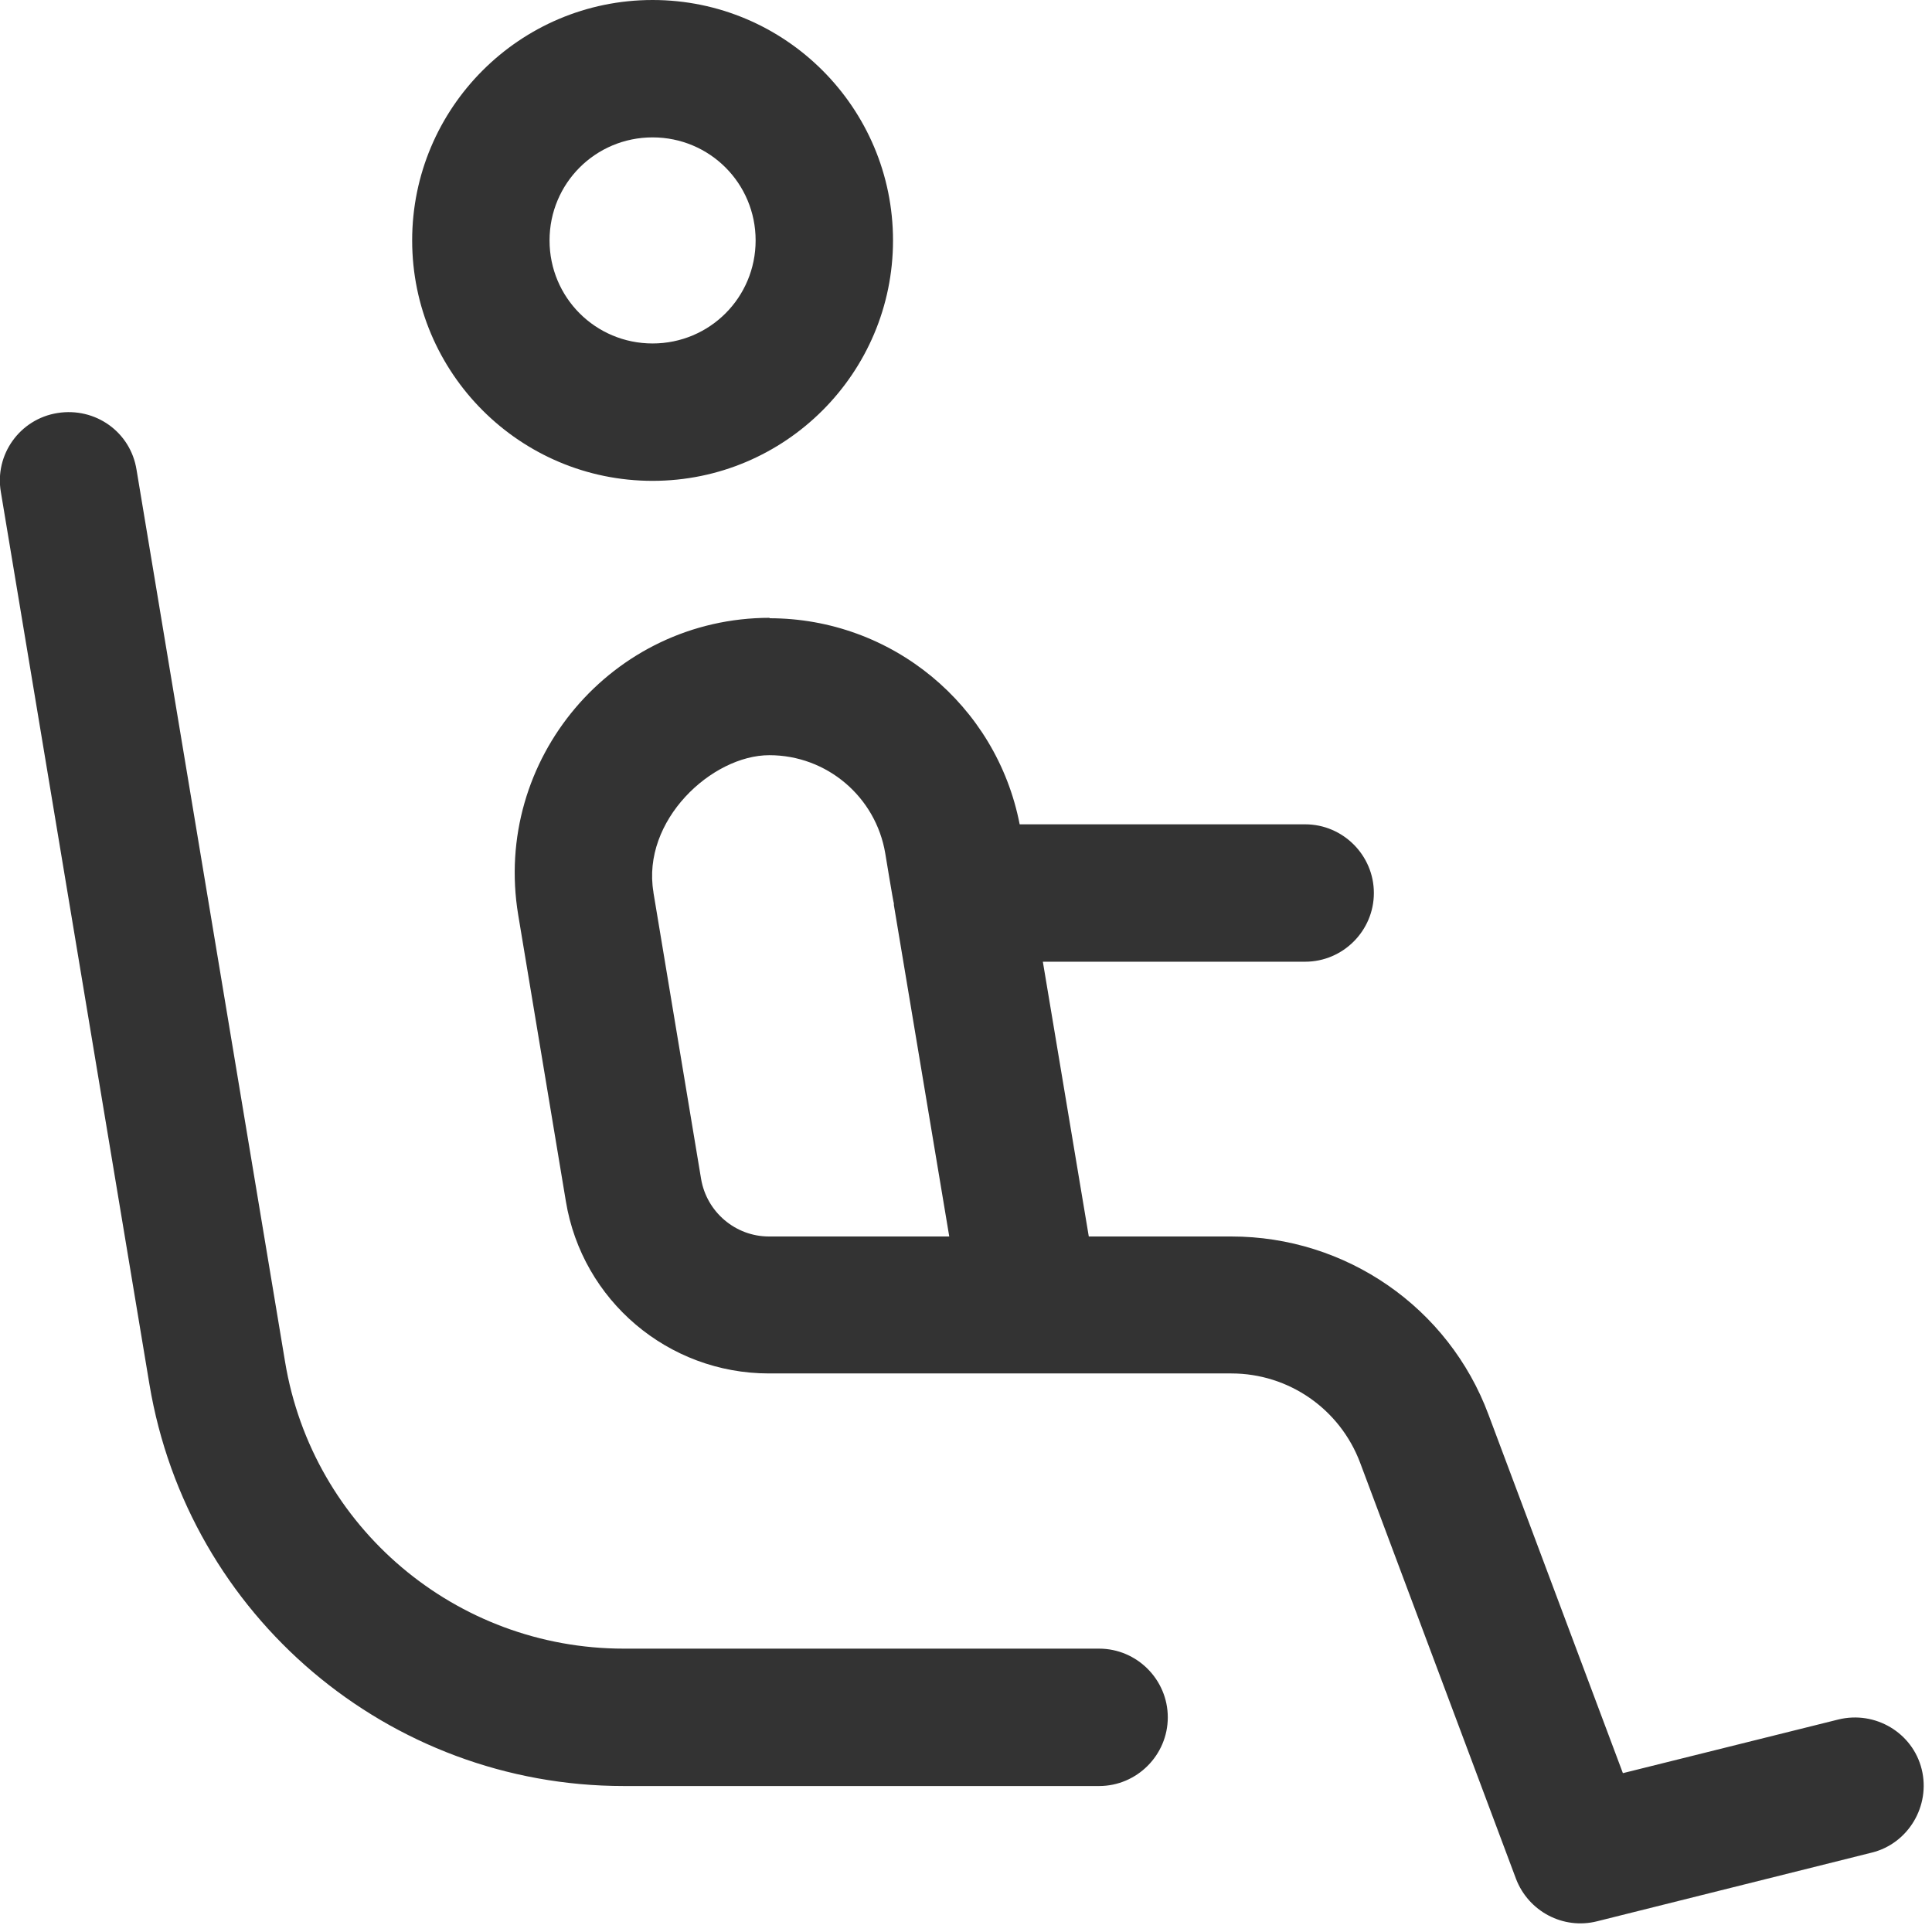
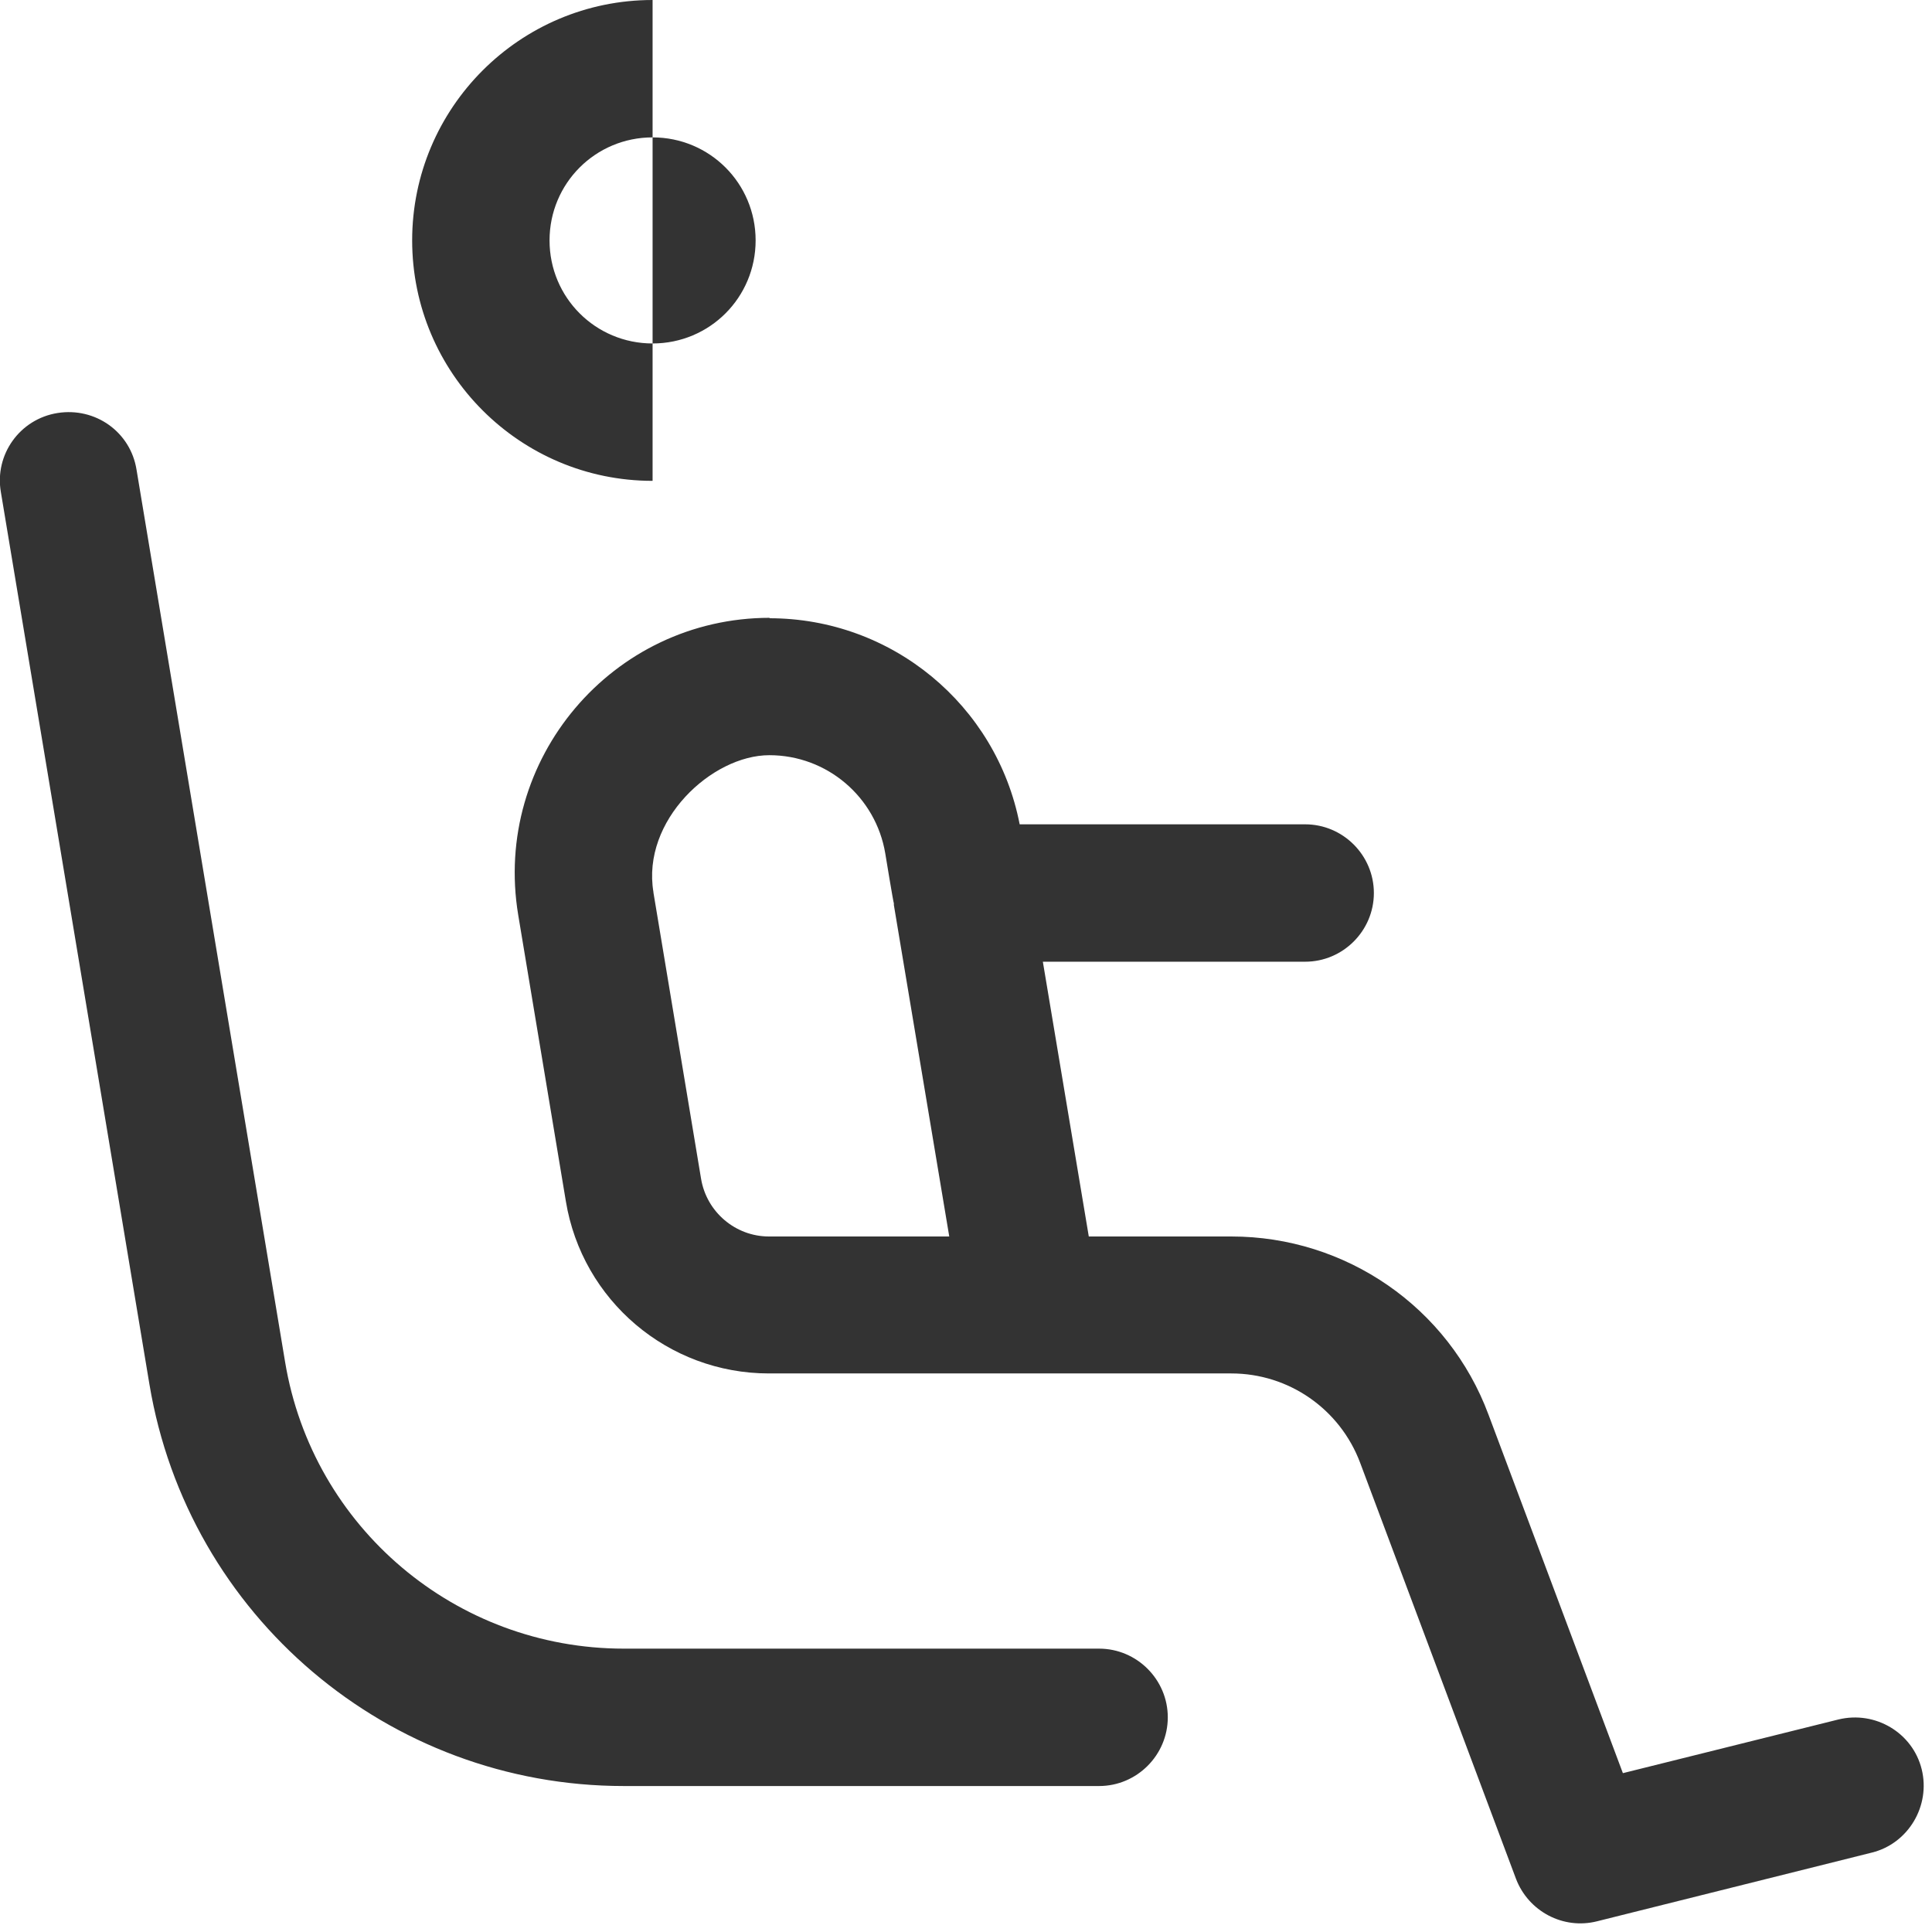
<svg xmlns="http://www.w3.org/2000/svg" version="1.1" viewBox="0 0 450 450">
  <defs>
    <style>
      .cls-1 {
        fill: #333;
      }
    </style>
  </defs>
  <g>
    <g id="Ebene_1">
-       <path class="cls-1" d="M128,56c0,13.3,10.7,24,24,24s24-10.7,24-24-10.7-24-24-24-24,10.7-24,24ZM152,112c-30.9,0-56-25.1-56-56S121.1,0,152,0s56,25.1,56,56-25.1,56-56,56ZM31.8,109.4l34.6,207.8c6.4,38.6,39.8,66.8,78.9,66.8h110.7c8.8,0,16,7.2,16,16s-7.2,16-16,16h-110.7c-54.8,0-101.5-39.6-110.5-93.6L.2,114.6c-1.5-8.7,4.4-17,13.2-18.4s17,4.4,18.4,13.2h0ZM152.2,207.9l11.1,66.7c1.3,7.7,8,13.4,15.8,13.4h42l-12.9-77.2v-.4c-.1,0-2-11.6-2-11.6-2.2-13.2-13.6-22.9-27-22.9s-29.8,15.2-27,31.9h0ZM179.2,144c28.5,0,52.9,20.2,58.3,48h66.5c8.8,0,16,7.2,16,16s-7.2,16-16,16h-61.1l10.7,64h33.2c26.7,0,50.6,16.5,59.9,41.5l31.3,83.5,50.2-12.5c8.6-2.1,17.3,3.1,19.4,11.6s-3.1,17.3-11.6,19.4l-64,16c-7.9,2-16-2.3-18.9-9.9l-36.3-96.9c-4.7-12.5-16.6-20.8-30-20.8h-107.7c-23.5,0-43.5-17-47.3-40.1l-11.1-66.7c-6-36.2,21.9-69.2,58.6-69.2h0Z" />
+       <path class="cls-1" d="M128,56c0,13.3,10.7,24,24,24s24-10.7,24-24-10.7-24-24-24-24,10.7-24,24ZM152,112c-30.9,0-56-25.1-56-56S121.1,0,152,0ZM31.8,109.4l34.6,207.8c6.4,38.6,39.8,66.8,78.9,66.8h110.7c8.8,0,16,7.2,16,16s-7.2,16-16,16h-110.7c-54.8,0-101.5-39.6-110.5-93.6L.2,114.6c-1.5-8.7,4.4-17,13.2-18.4s17,4.4,18.4,13.2h0ZM152.2,207.9l11.1,66.7c1.3,7.7,8,13.4,15.8,13.4h42l-12.9-77.2v-.4c-.1,0-2-11.6-2-11.6-2.2-13.2-13.6-22.9-27-22.9s-29.8,15.2-27,31.9h0ZM179.2,144c28.5,0,52.9,20.2,58.3,48h66.5c8.8,0,16,7.2,16,16s-7.2,16-16,16h-61.1l10.7,64h33.2c26.7,0,50.6,16.5,59.9,41.5l31.3,83.5,50.2-12.5c8.6-2.1,17.3,3.1,19.4,11.6s-3.1,17.3-11.6,19.4l-64,16c-7.9,2-16-2.3-18.9-9.9l-36.3-96.9c-4.7-12.5-16.6-20.8-30-20.8h-107.7c-23.5,0-43.5-17-47.3-40.1l-11.1-66.7c-6-36.2,21.9-69.2,58.6-69.2h0Z" />
    </g>
  </g>
</svg>